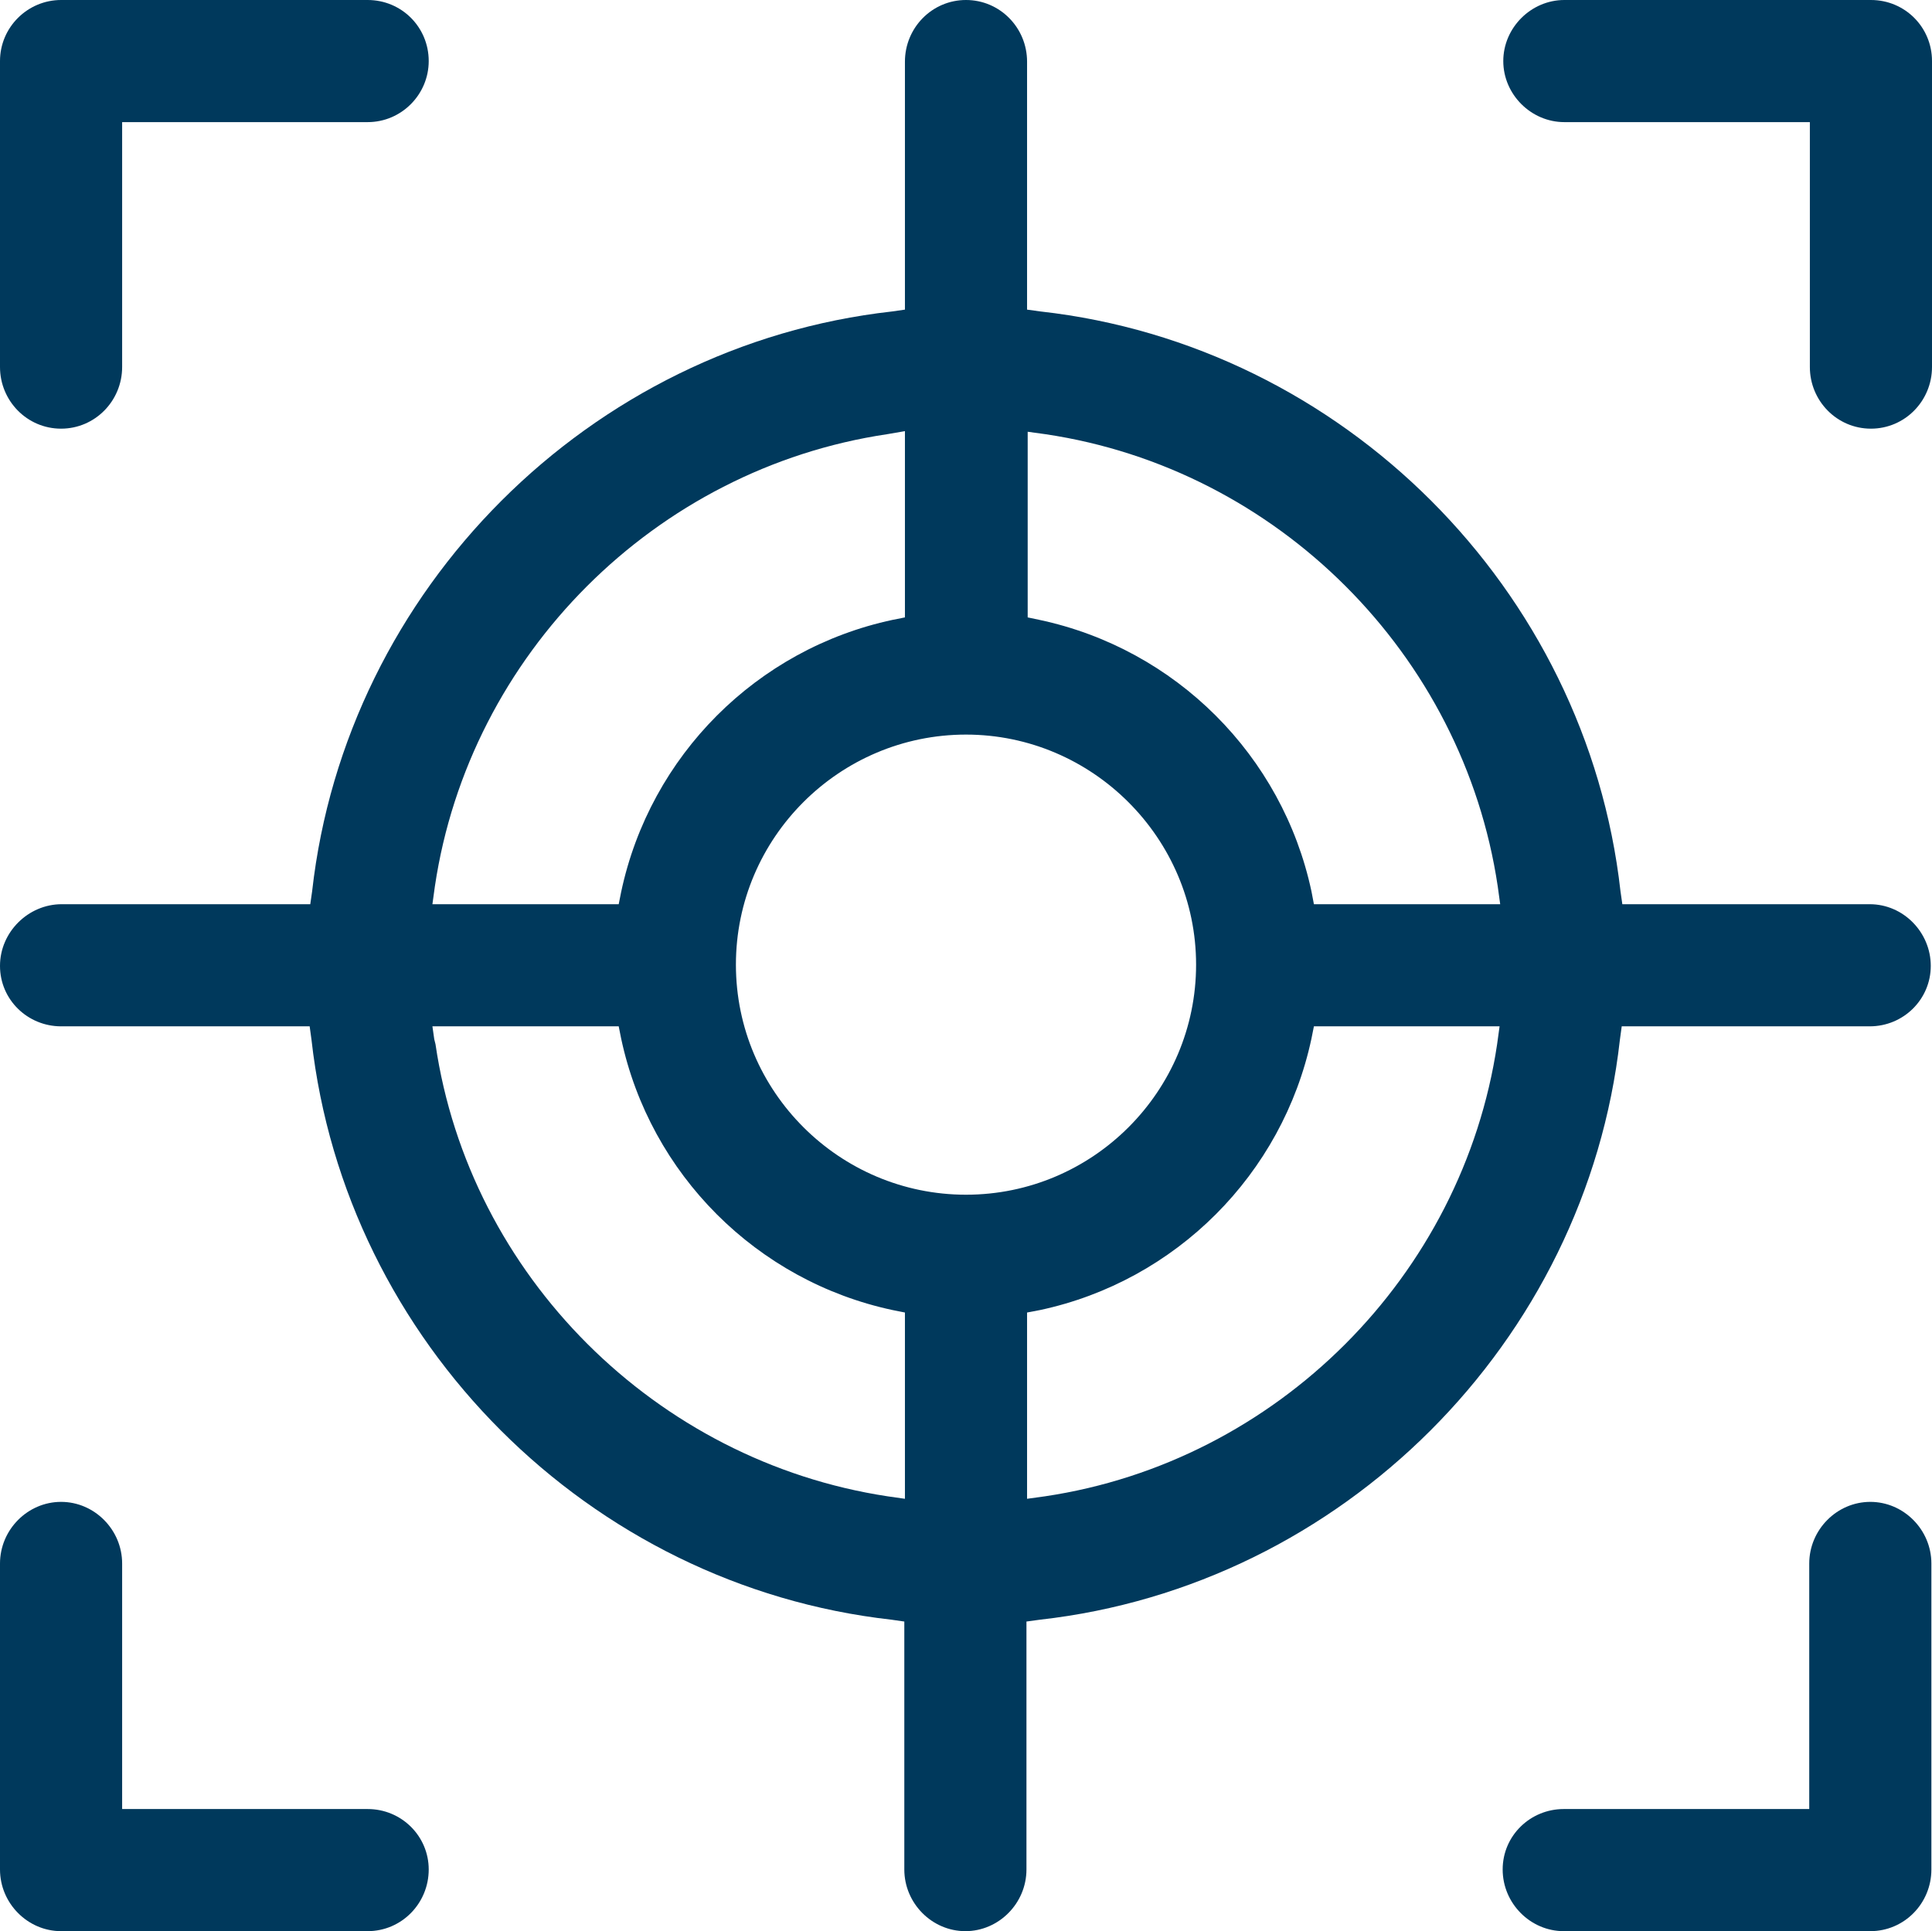
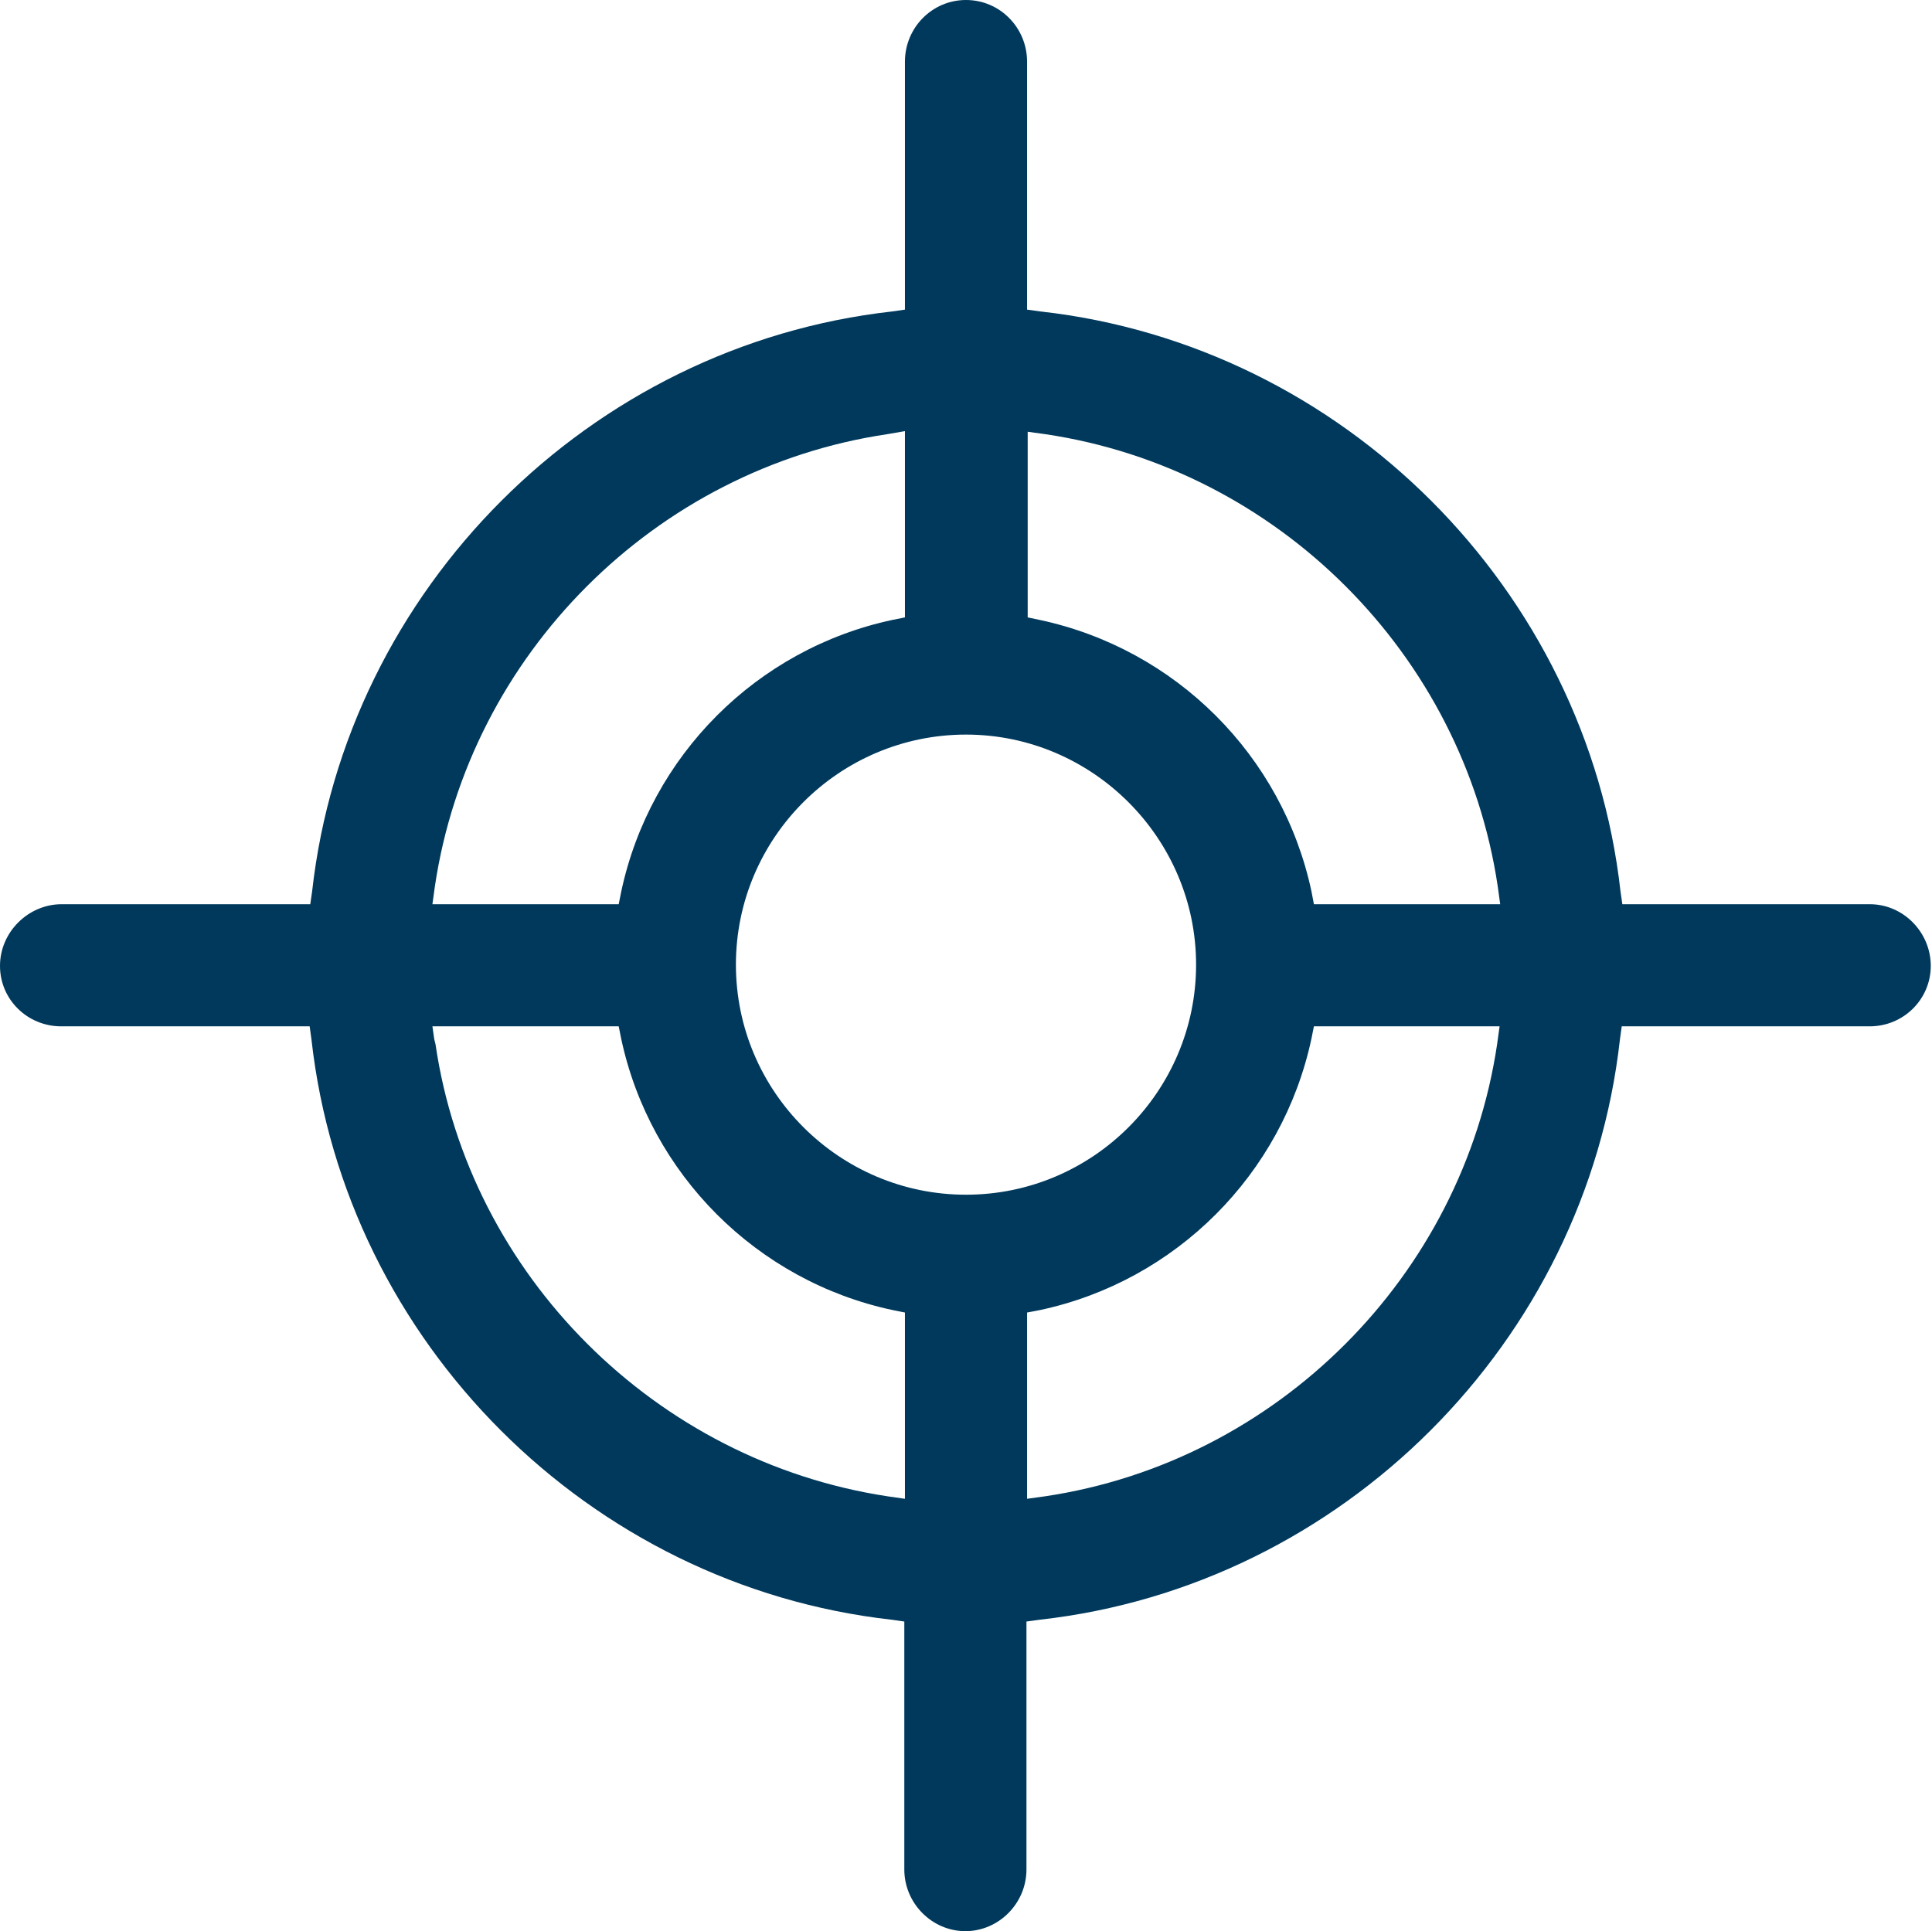
<svg xmlns="http://www.w3.org/2000/svg" id="Layer_2" data-name="Layer 2" viewBox="0 0 31.32 31.31">
  <defs>
    <style>
      .cls-1 {
        fill: #00395c;
      }
    </style>
  </defs>
  <g id="Layer_1-2" data-name="Layer 1">
    <g>
-       <path class="cls-1" d="M16.4,10.22h.01s0,0,0,0h-.01ZM16.4,10.22h.01s0,0,0,0h-.01ZM16.4,10.22h.01s0,0,0,0h-.01Z" />
-       <path class="cls-1" d="M31.31,25.35v4.96c0,.55-.44,1-.99,1h-4.97c-.54,0-.99-.45-.99-1s.45-.98.99-.98h3.98v-3.98c0-.55.45-1,.99-1s.99.45.99,1Z" />
-       <path class="cls-1" d="M6.95,30.31c0,.55-.44,1-.99,1H.99c-.54,0-.99-.45-.99-1v-4.96c0-.55.45-1,.99-1s.99.45.99,1v3.98h3.98c.55,0,.99.44.99.98Z" />
-       <path class="cls-1" d="M31.32.99v4.96c0,.55-.44,1-.99,1s-.99-.45-.99-1V1.98h-3.98c-.54,0-.99-.45-.99-.99s.45-.99.99-.99h4.97c.55,0,.99.44.99.99Z" />
-       <path class="cls-1" d="M6.95.99c0,.54-.44.99-.99.99H1.98v3.97c0,.55-.44,1-.99,1s-.99-.45-.99-1V.99C0,.44.45,0,.99,0h4.97c.55,0,.99.44.99.99Z" />
+       <path class="cls-1" d="M16.4,10.22h.01s0,0,0,0h-.01ZM16.4,10.22h.01h-.01ZM16.4,10.22h.01s0,0,0,0h-.01Z" />
      <path class="cls-1" d="M30.32,14.66h-4.02l-.03-.21c-.55-4.9-4.5-8.85-9.4-9.4l-.22-.03V1c0-.55-.44-1-.99-1s-.99.45-.99,1v4.02l-.21.03c-4.9.55-8.85,4.5-9.4,9.4l-.03.21H1C.46,14.66,0,15.11,0,15.66s.45.98.99.98h4.03l.03.22c.55,4.9,4.5,8.85,9.4,9.4l.21.03v4.02c0,.55.45,1,.99,1s.99-.45.99-1v-4.02l.22-.03c4.9-.55,8.85-4.5,9.4-9.4l.03-.22h4.02c.55,0,.99-.44.99-.98s-.44-1-.99-1ZM16.41,10.22h0s-.01,0-.01,0h.01ZM14.38,7.04l.29-.05v3.02l-.2.04c-2.2.47-3.93,2.2-4.4,4.41l-.04.2h-3.02l.04-.29c.56-3.76,3.57-6.77,7.33-7.33ZM10.03,16.64l.04.2c.47,2.2,2.2,3.93,4.4,4.4l.2.04v3.02l-.28-.04c-3.76-.57-6.78-3.58-7.33-7.33l-.02-.08-.03-.21h3.02ZM15.66,19.37c-2.05,0-3.73-1.67-3.73-3.73s1.68-3.73,3.73-3.73,3.73,1.68,3.73,3.73-1.67,3.73-3.73,3.73ZM24.27,16.93c-.56,3.76-3.57,6.77-7.33,7.33l-.29.04v-3.02l.21-.04c2.2-.47,3.93-2.2,4.4-4.4l.04-.2h3.01l-.04.29ZM21.3,14.66l-.04-.21c-.47-2.2-2.2-3.93-4.41-4.4l-.19-.04v-3.01l.29.04c3.76.56,6.77,3.57,7.33,7.33l.04.29h-3.02Z" />
    </g>
  </g>
</svg>